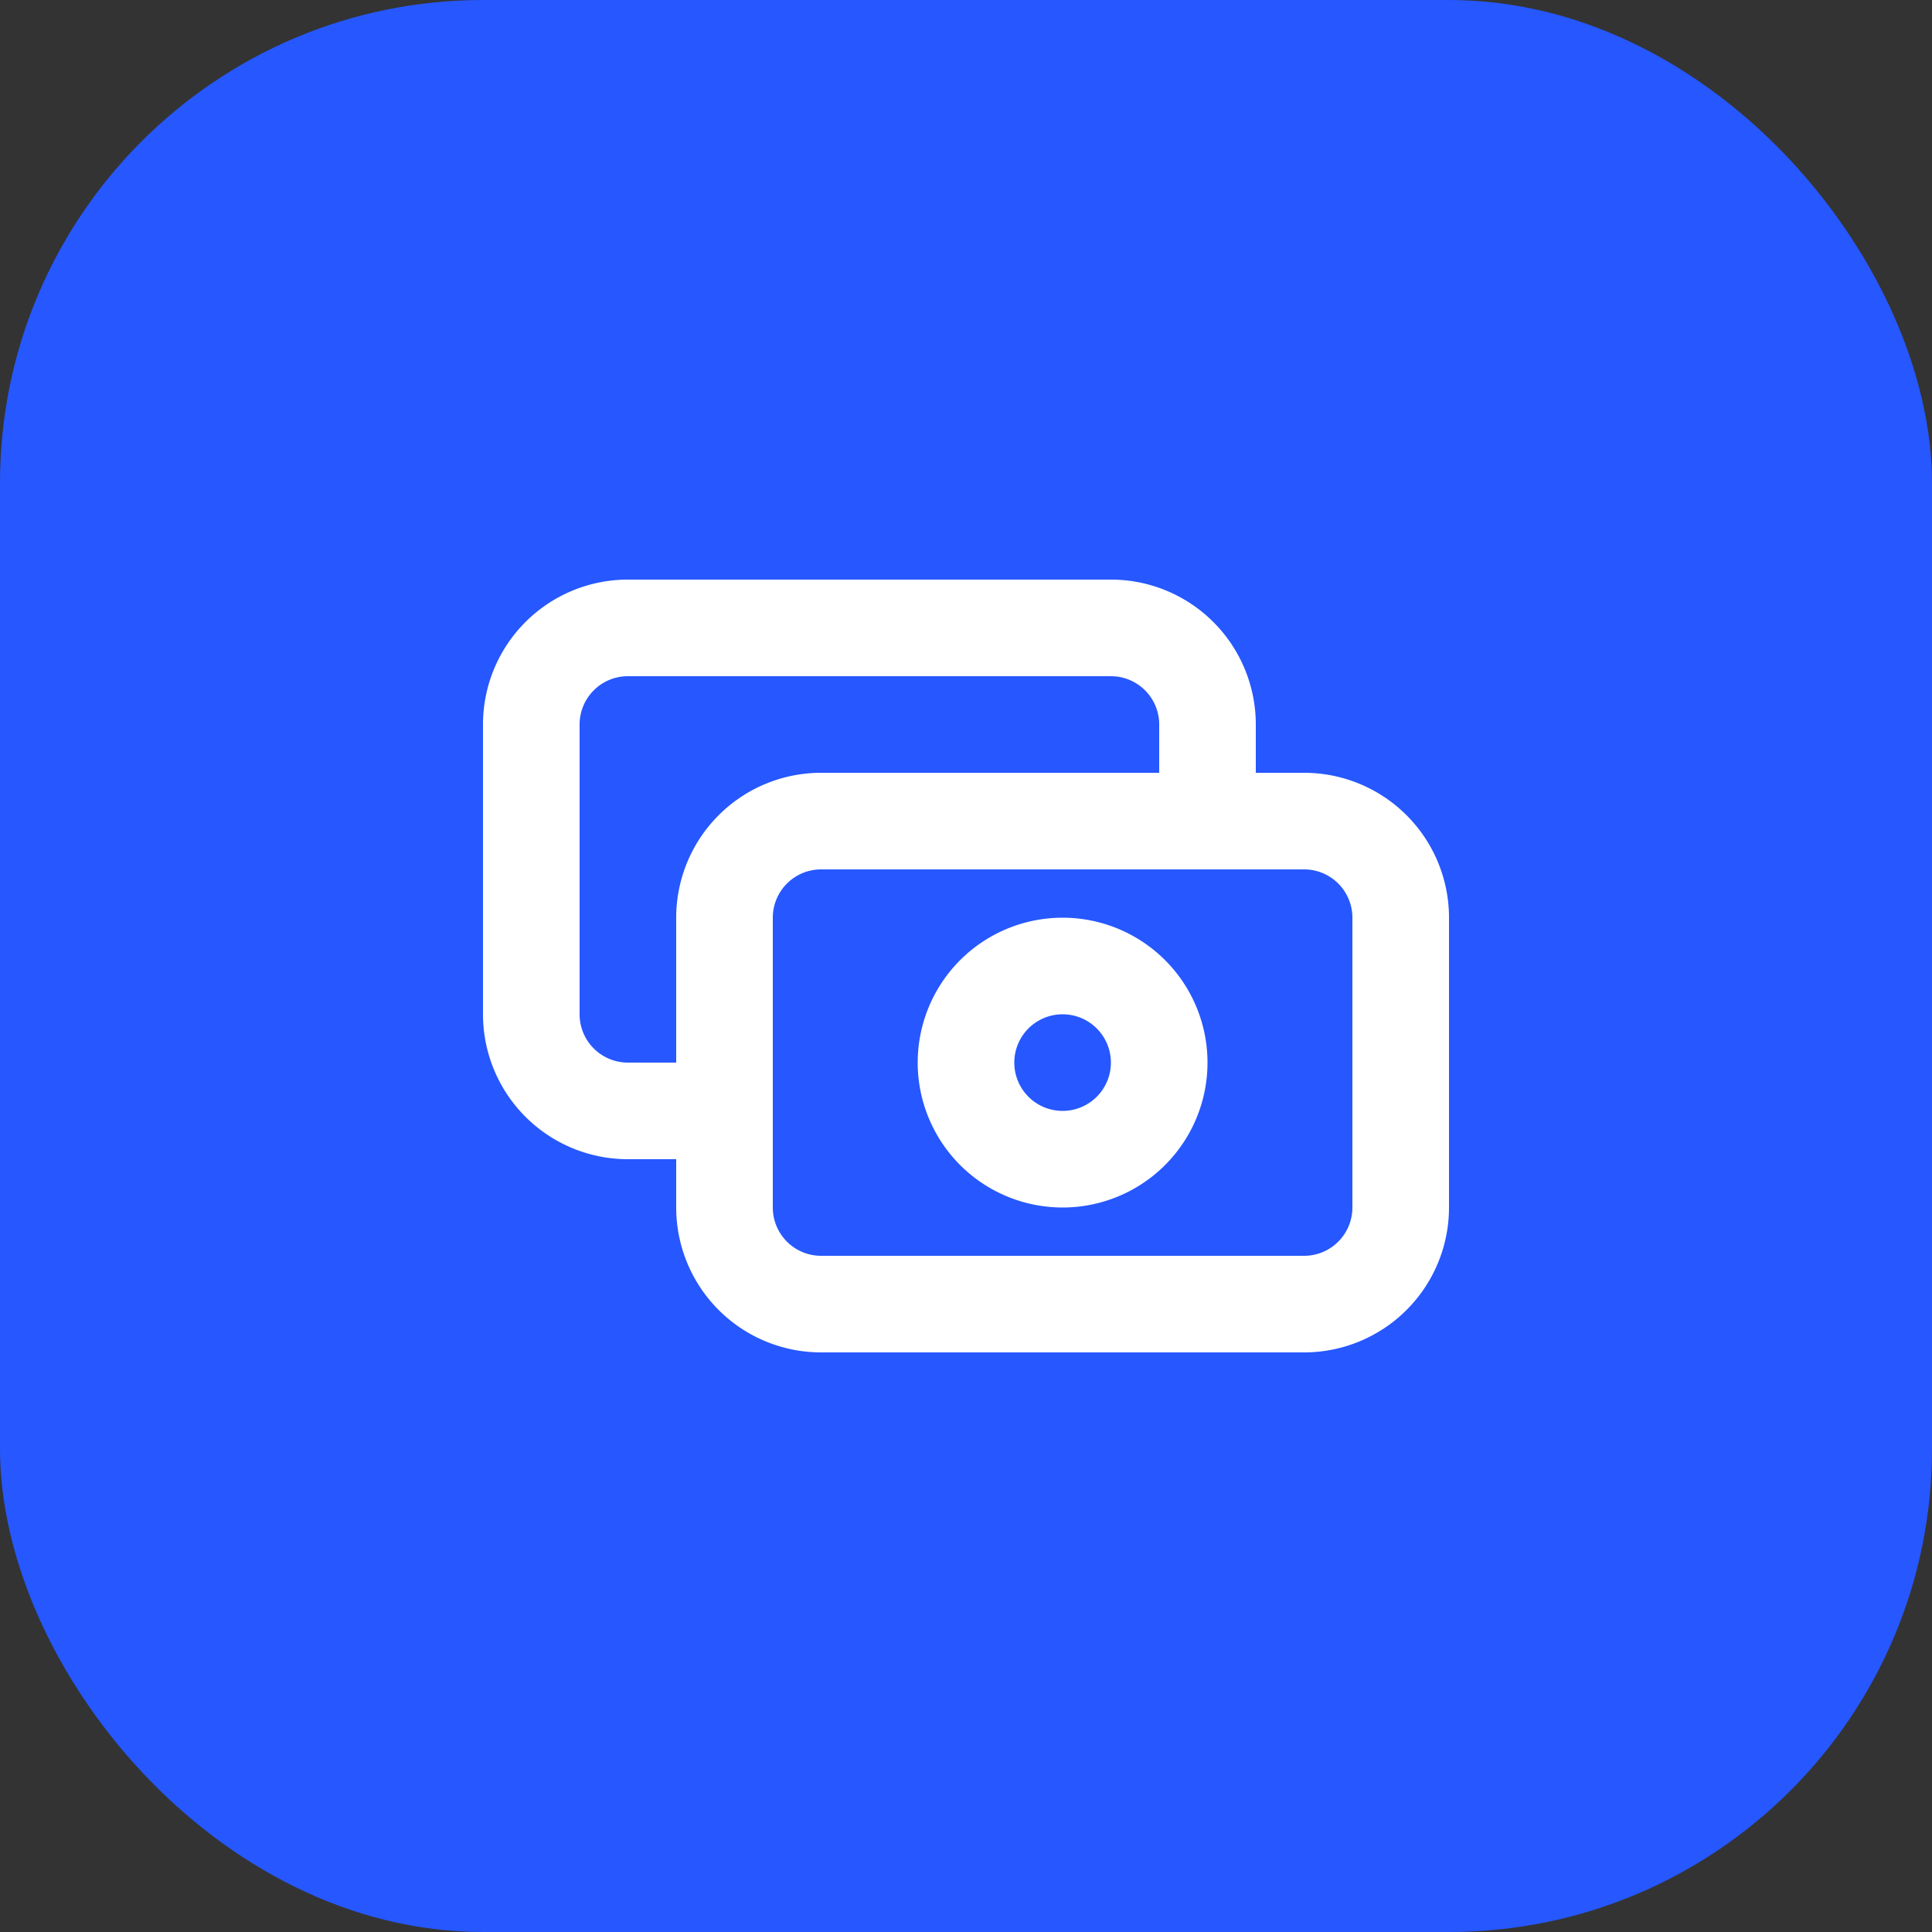
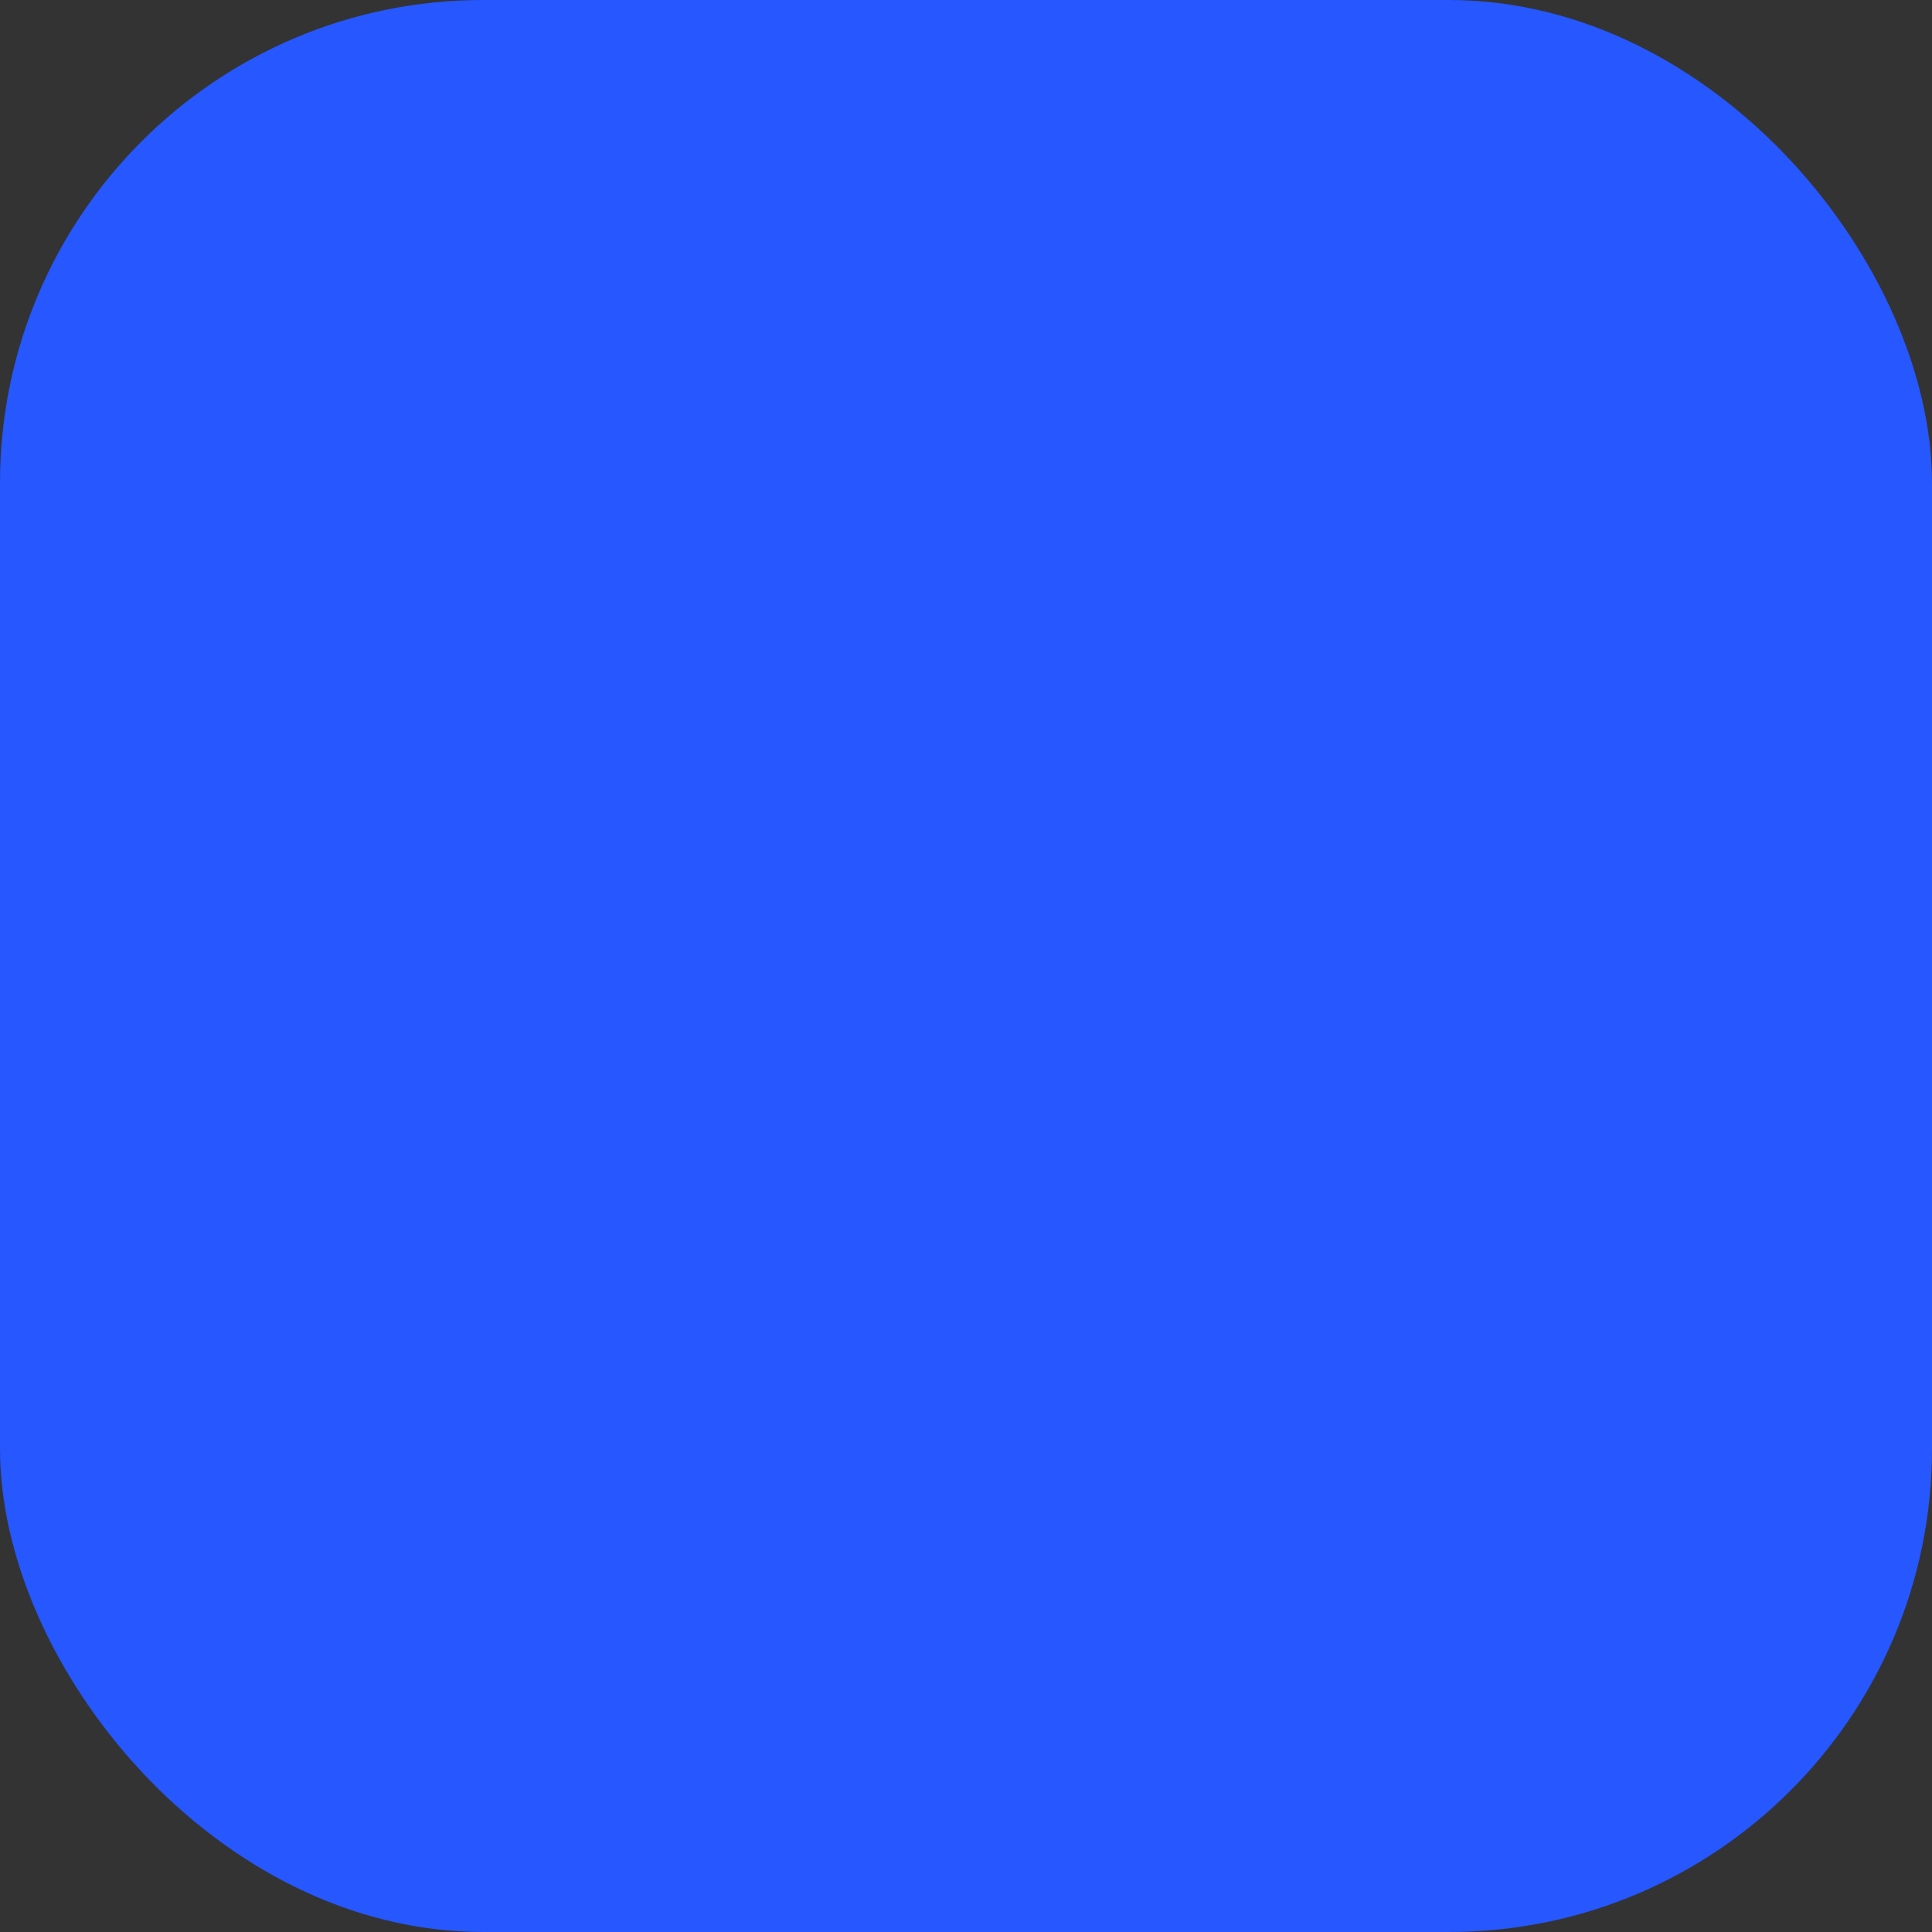
<svg xmlns="http://www.w3.org/2000/svg" width="40" height="40" fill="none" viewBox="0 0 40 40">
  <rect x="0" y="0" width="40" height="40" fill="#333333" stroke="none" />
  <rect width="40" height="40" fill="#2657ff" rx="10" />
-   <path stroke="#fff" stroke-linecap="round" stroke-linejoin="round" stroke-width="2" d="M25 17v-2a2 2 0 0 0-2-2H13a2 2 0 0 0-2 2v6a2 2 0 0 0 2 2h2m2 4h10a2 2 0 0 0 2-2v-6a2 2 0 0 0-2-2H17a2 2 0 0 0-2 2v6a2 2 0 0 0 2 2m7-5a2 2 0 1 1-4 0 2 2 0 0 1 4 0" />
</svg>